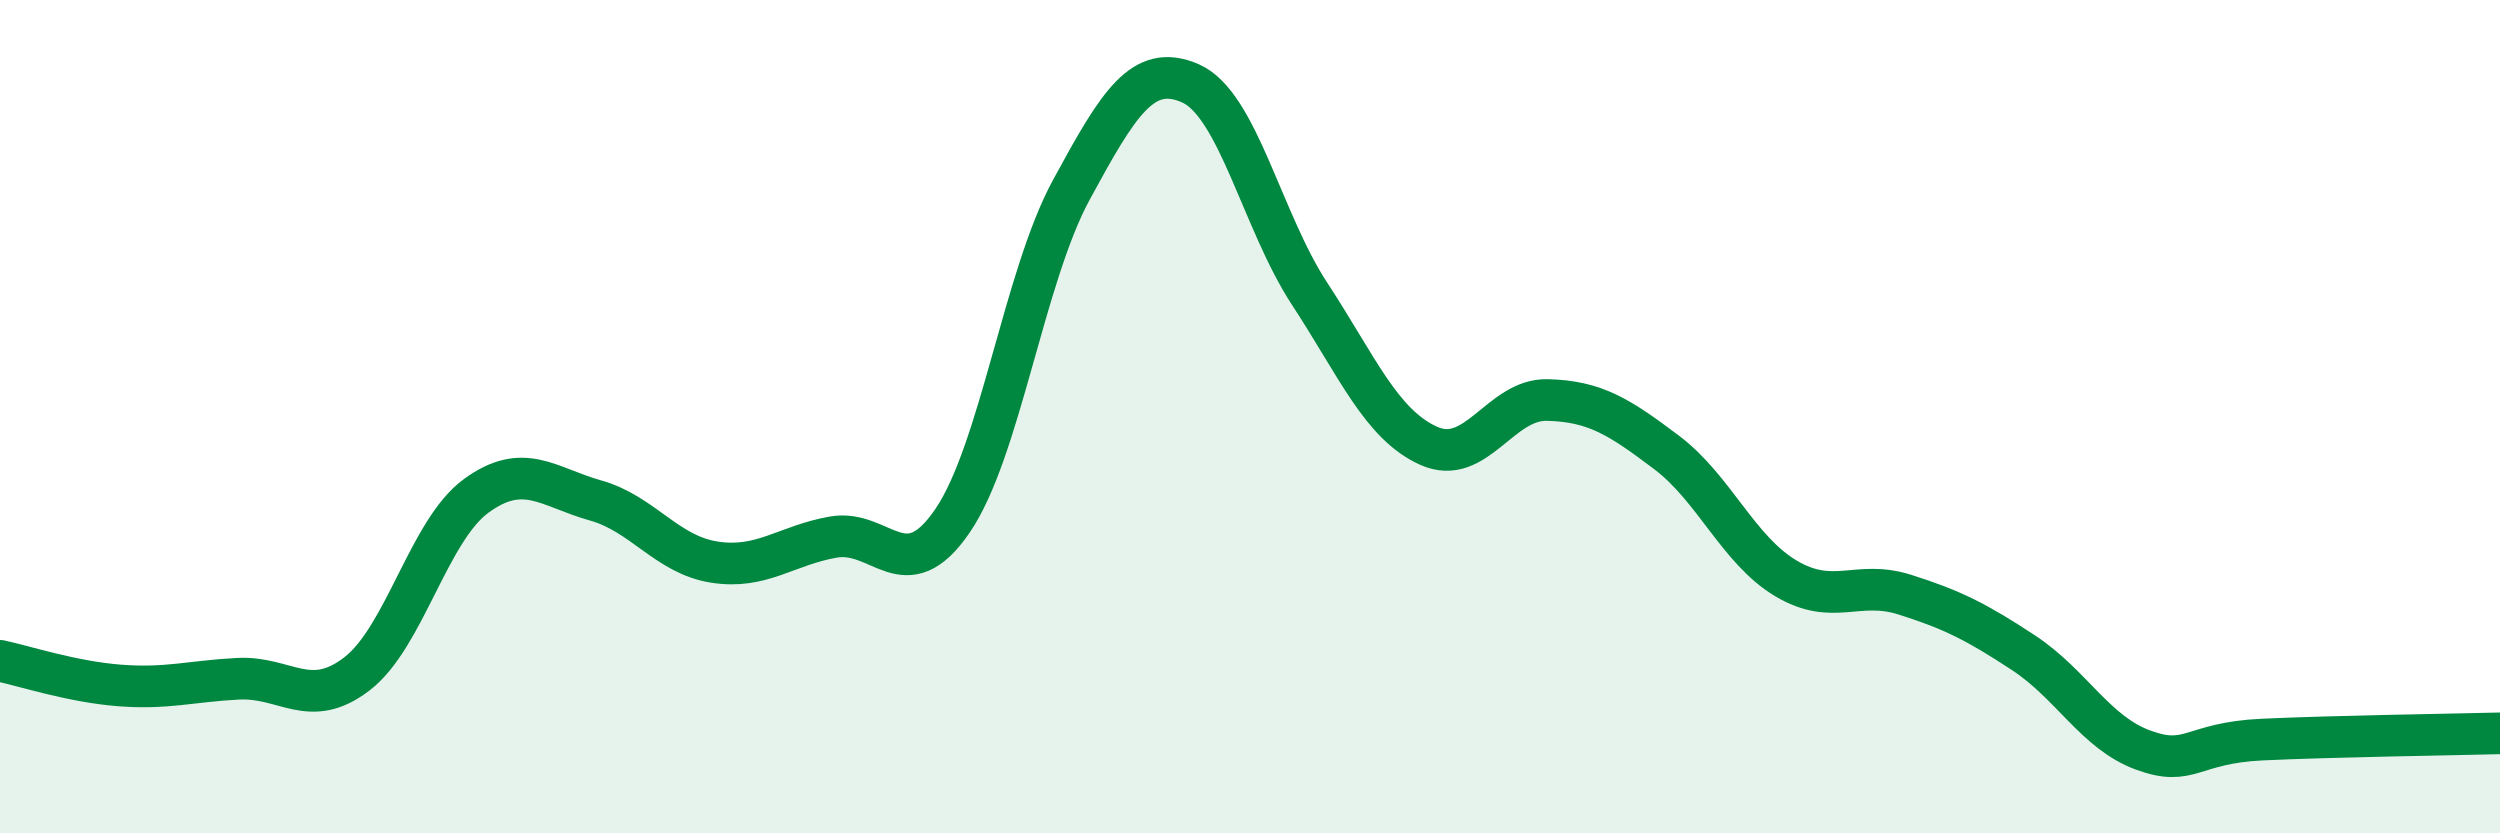
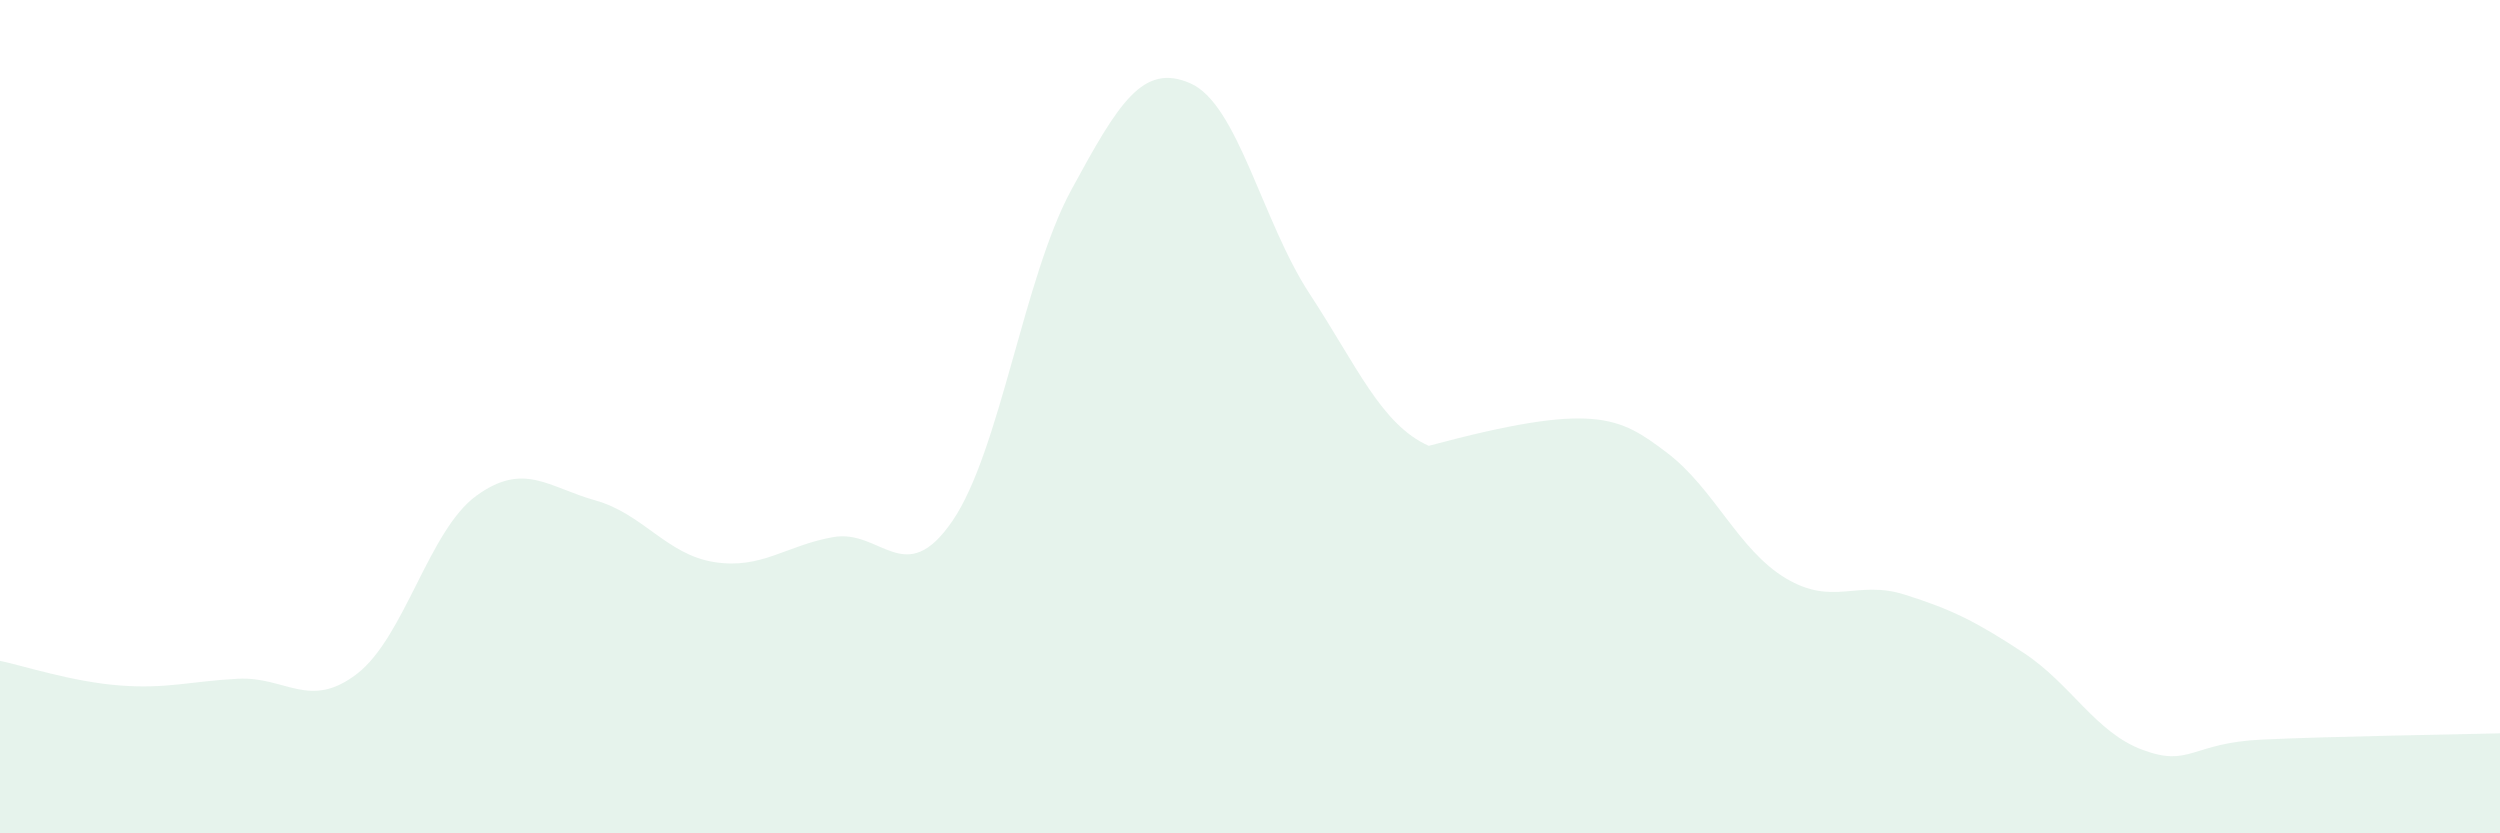
<svg xmlns="http://www.w3.org/2000/svg" width="60" height="20" viewBox="0 0 60 20">
-   <path d="M 0,15.86 C 0.57,15.98 1.72,16.36 2.86,16.45 C 4,16.54 4.57,16.35 5.71,16.29 C 6.85,16.23 7.43,17.05 8.57,16.17 C 9.71,15.29 10.29,12.73 11.43,11.9 C 12.57,11.07 13.15,11.69 14.29,12.01 C 15.43,12.33 16,13.31 17.14,13.49 C 18.28,13.67 18.86,13.09 20,12.89 C 21.14,12.69 21.72,14.17 22.86,12.5 C 24,10.83 24.57,6.66 25.71,4.56 C 26.85,2.46 27.43,1.5 28.57,2 C 29.71,2.5 30.29,5.31 31.43,7.05 C 32.57,8.79 33.15,10.19 34.29,10.7 C 35.43,11.21 36,9.57 37.14,9.6 C 38.28,9.63 38.86,10 40,10.86 C 41.14,11.72 41.72,13.2 42.86,13.88 C 44,14.56 44.57,13.91 45.71,14.27 C 46.85,14.63 47.43,14.92 48.57,15.67 C 49.71,16.42 50.29,17.58 51.43,18 C 52.57,18.42 52.58,17.83 54.29,17.75 C 56,17.67 58.86,17.63 60,17.6L60 20L0 20Z" fill="#008740" opacity="0.1" stroke-linecap="round" stroke-linejoin="round" />
-   <path d="M 0,15.86 C 0.57,15.98 1.72,16.36 2.86,16.45 C 4,16.54 4.57,16.35 5.71,16.29 C 6.85,16.23 7.43,17.05 8.57,16.17 C 9.71,15.29 10.29,12.73 11.43,11.9 C 12.57,11.07 13.15,11.69 14.29,12.01 C 15.43,12.33 16,13.31 17.14,13.49 C 18.28,13.67 18.86,13.09 20,12.89 C 21.14,12.69 21.72,14.17 22.86,12.5 C 24,10.83 24.57,6.66 25.71,4.56 C 26.85,2.46 27.43,1.5 28.57,2 C 29.71,2.5 30.29,5.31 31.43,7.05 C 32.57,8.79 33.15,10.19 34.29,10.7 C 35.43,11.21 36,9.57 37.14,9.6 C 38.28,9.63 38.86,10 40,10.86 C 41.14,11.72 41.72,13.2 42.86,13.88 C 44,14.56 44.57,13.91 45.71,14.27 C 46.85,14.63 47.43,14.92 48.57,15.67 C 49.71,16.42 50.29,17.58 51.43,18 C 52.57,18.42 52.58,17.83 54.29,17.75 C 56,17.67 58.86,17.63 60,17.6" stroke="#008740" stroke-width="1" fill="none" stroke-linecap="round" stroke-linejoin="round" />
+   <path d="M 0,15.86 C 0.57,15.98 1.72,16.36 2.86,16.45 C 4,16.54 4.57,16.35 5.71,16.29 C 6.85,16.23 7.43,17.05 8.57,16.17 C 9.71,15.29 10.29,12.73 11.43,11.9 C 12.57,11.07 13.15,11.69 14.29,12.01 C 15.43,12.33 16,13.31 17.14,13.49 C 18.28,13.67 18.86,13.09 20,12.89 C 21.14,12.69 21.72,14.17 22.86,12.5 C 24,10.83 24.57,6.66 25.71,4.56 C 26.85,2.46 27.43,1.5 28.57,2 C 29.71,2.5 30.29,5.31 31.43,7.05 C 32.57,8.79 33.15,10.19 34.29,10.7 C 38.28,9.63 38.86,10 40,10.86 C 41.14,11.72 41.72,13.2 42.86,13.88 C 44,14.56 44.57,13.91 45.71,14.27 C 46.85,14.63 47.43,14.92 48.57,15.67 C 49.71,16.42 50.29,17.58 51.43,18 C 52.57,18.42 52.58,17.83 54.29,17.75 C 56,17.67 58.86,17.63 60,17.6L60 20L0 20Z" fill="#008740" opacity="0.1" stroke-linecap="round" stroke-linejoin="round" />
</svg>